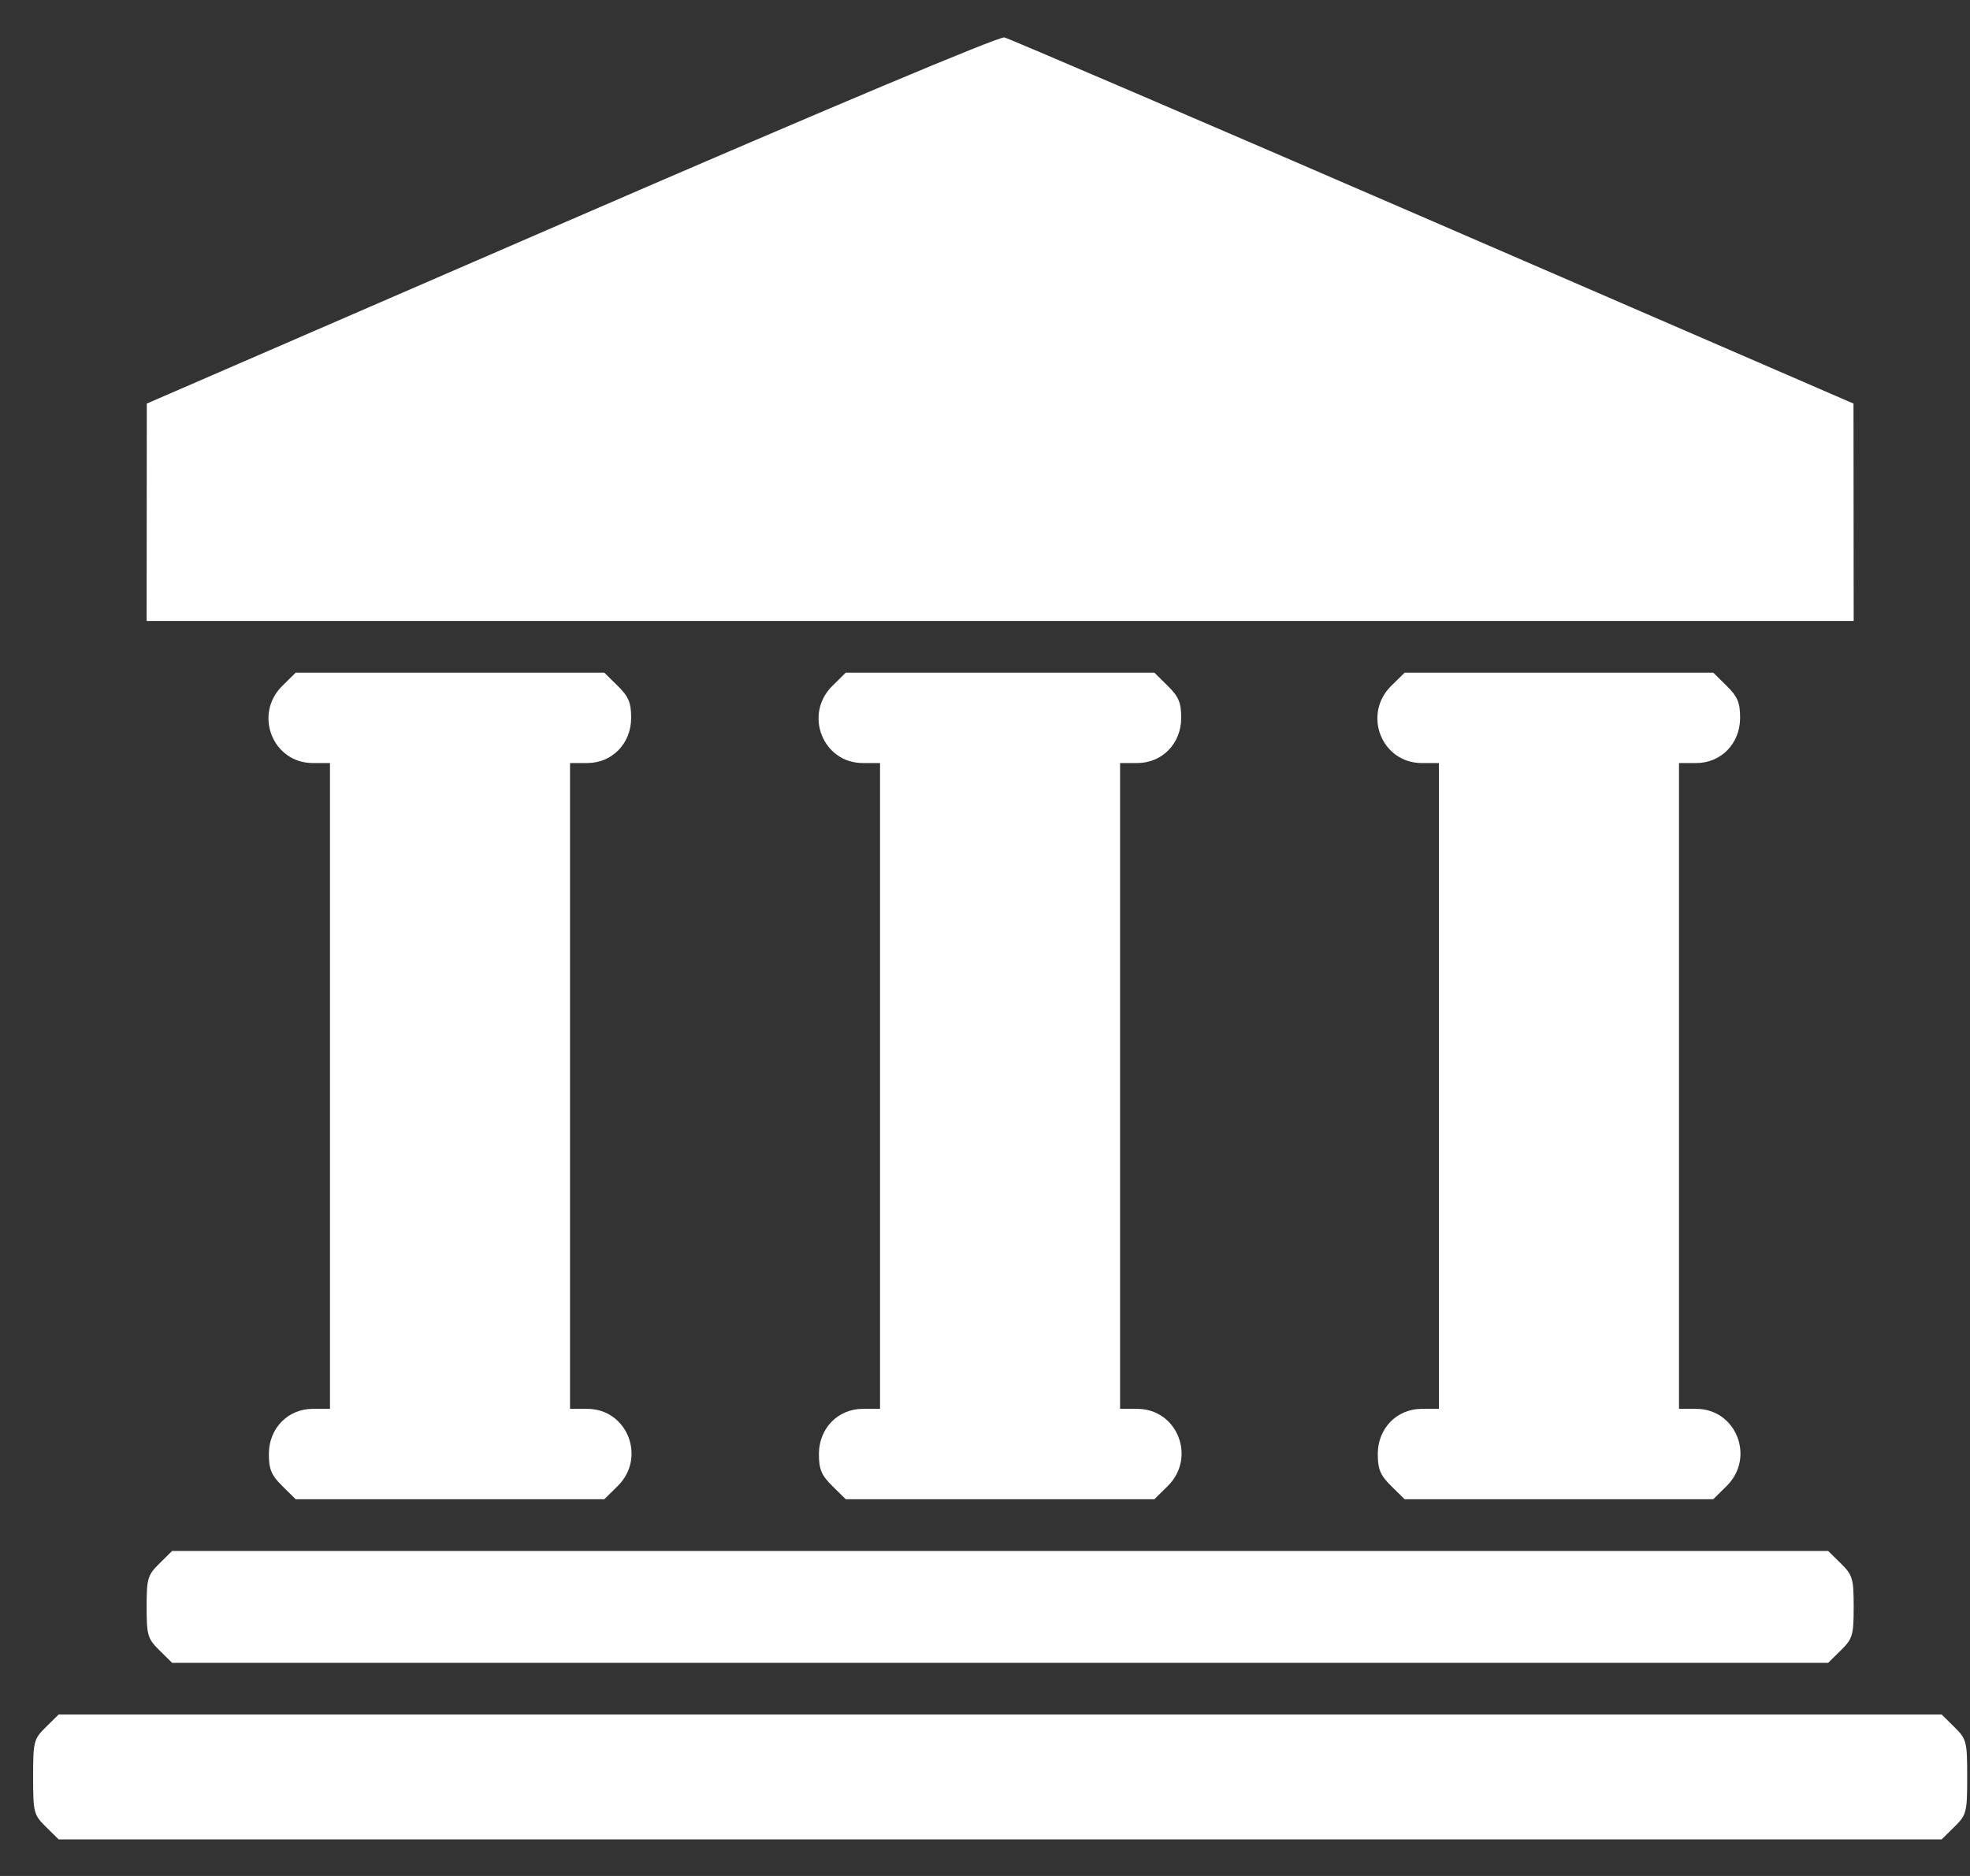
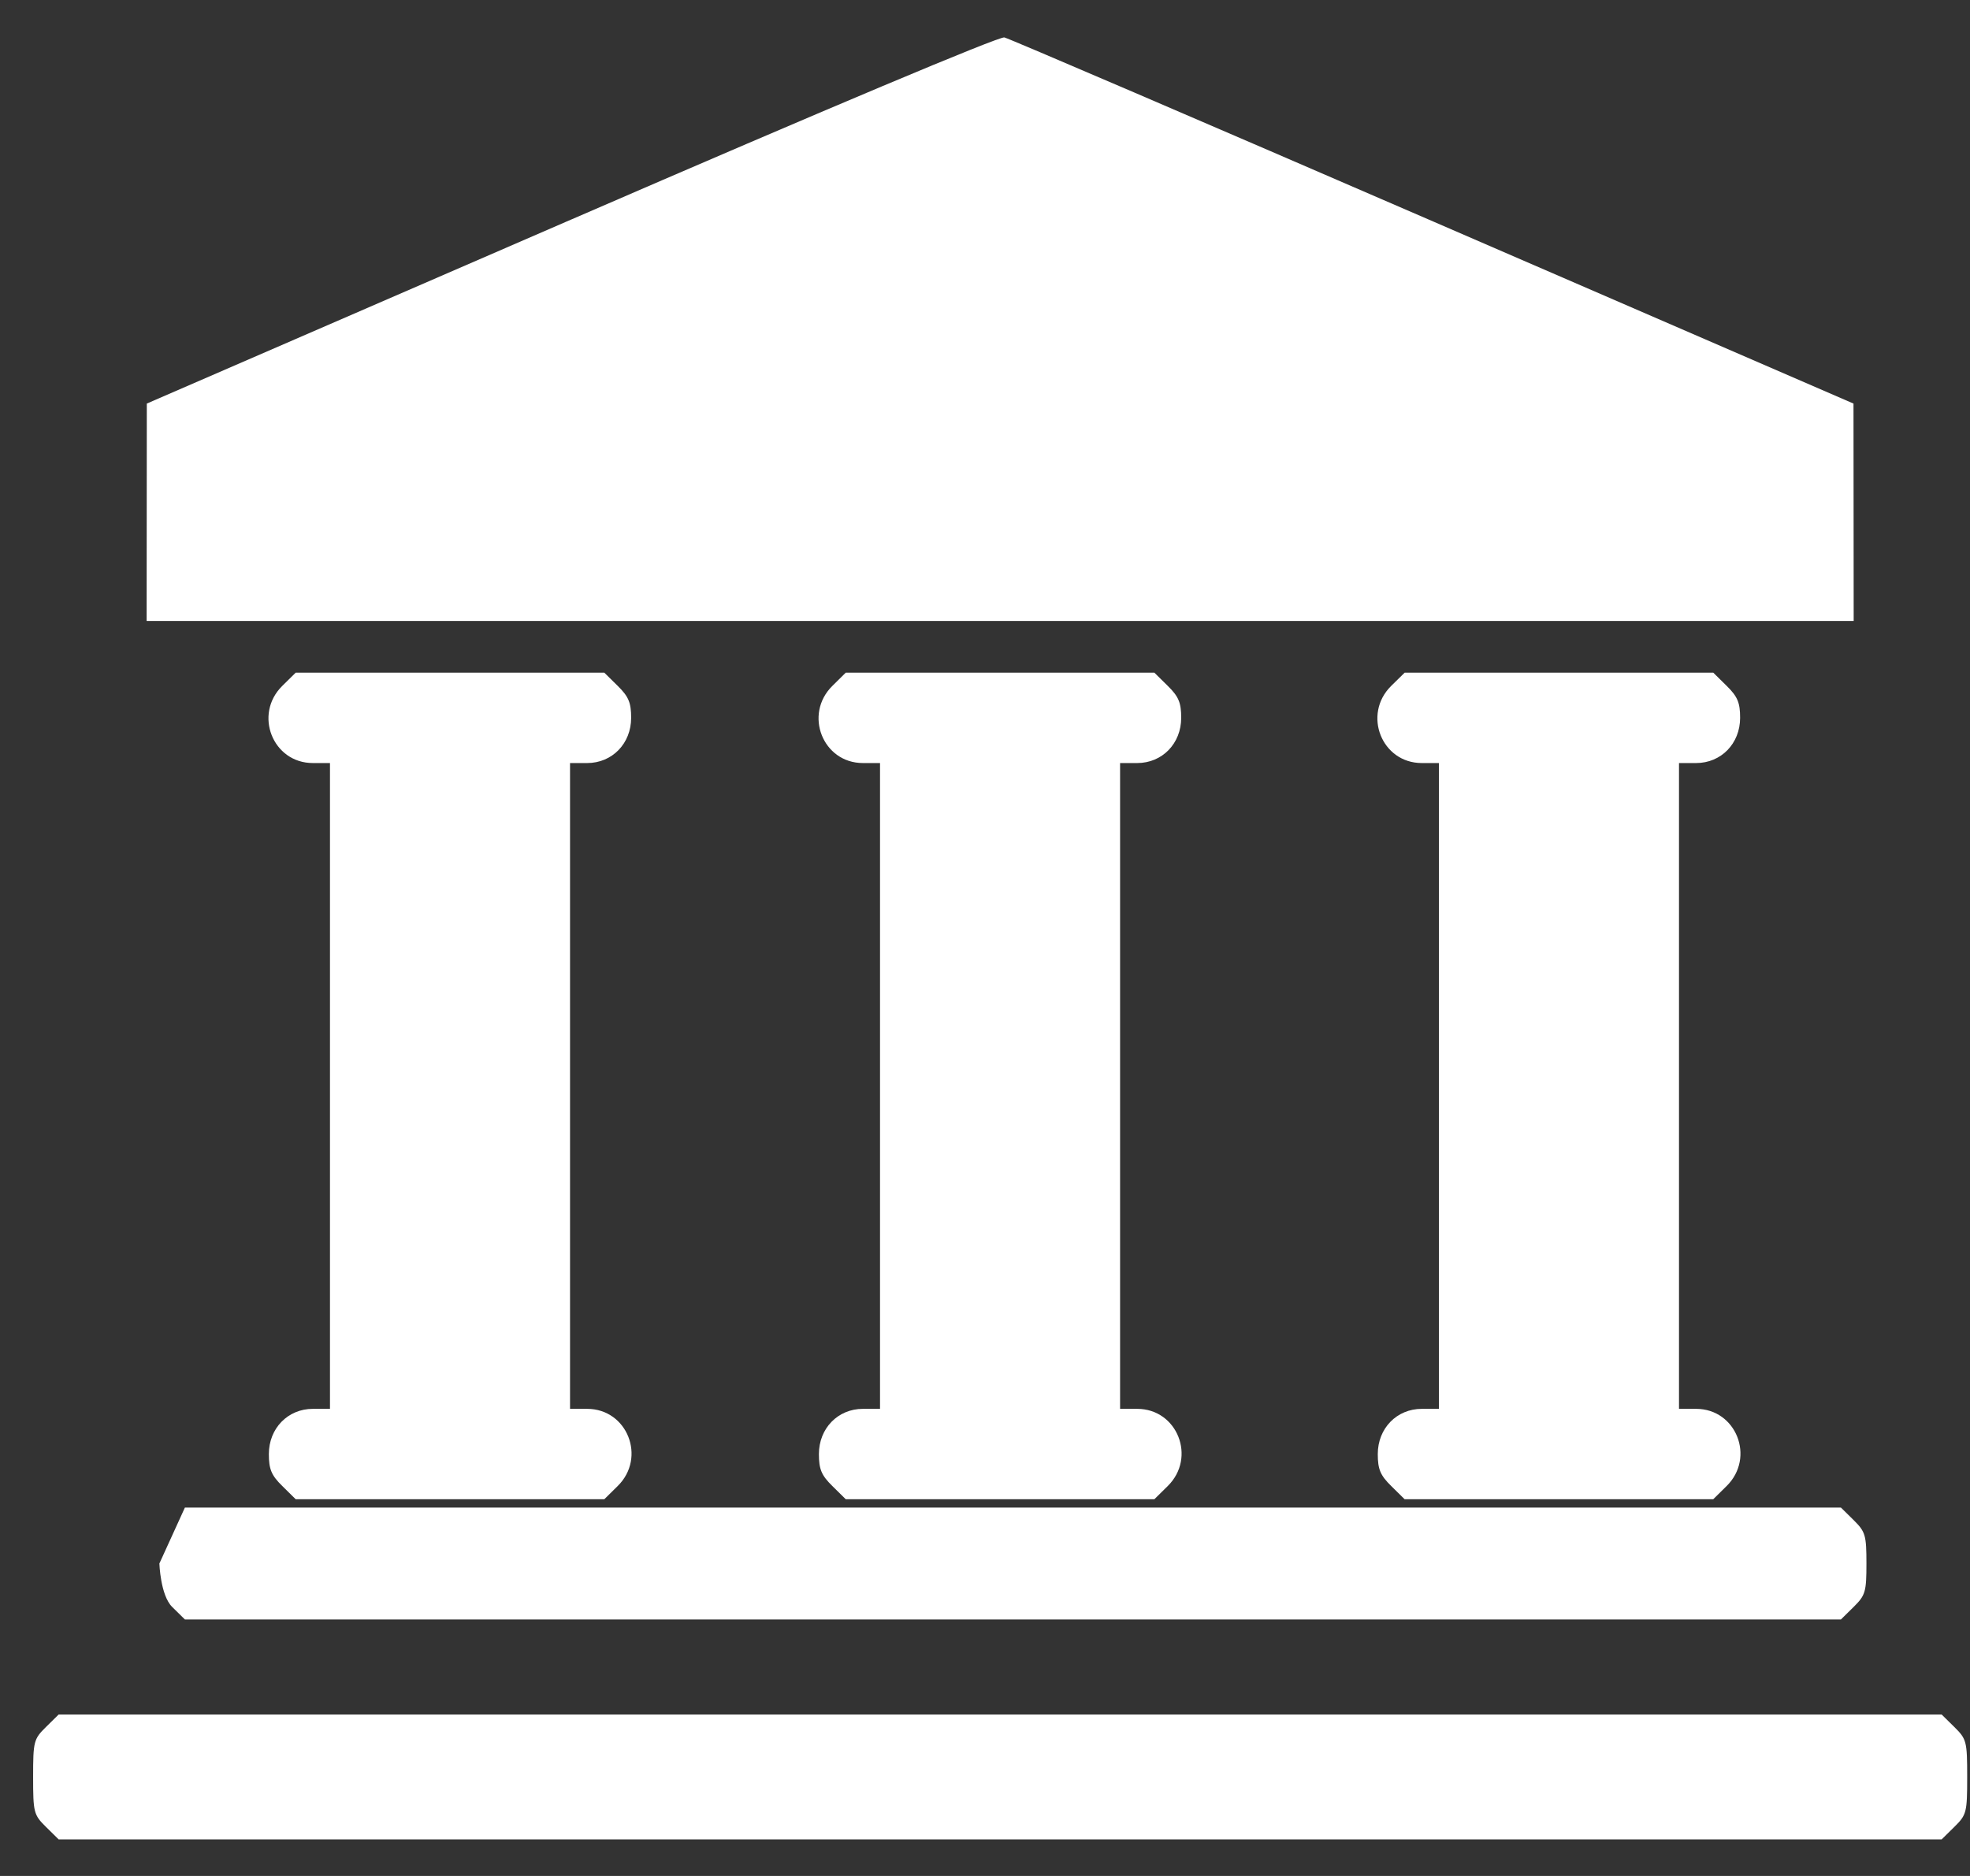
<svg xmlns="http://www.w3.org/2000/svg" fill="none" height="40" viewBox="0 0 42 40" width="42">
  <rect x="0" y="0" width="42" height="40" fill="#333333" stroke="none" />
-   <path clip-rule="evenodd" d="m12.18 4.68-9.05 3.925-.002 2.318-.002 2.318h18.197 18.197l-.002-2.318-.002-2.318-8.96-3.882c-4.928-2.135-9.042-3.901-9.143-3.925-.11-.026-3.765 1.511-9.232 3.882zm-6.162 9.945c-.615.607-.204 1.645.652 1.645h.365v6.885 6.885h-.365c-.533 0-.938.416-.938.964 0 .323.054.453.286.681l.286.282h3.29 3.29l.286-.282c.615-.607.204-1.645-.652-1.645h-.365v-6.885-6.885h.365c.533 0 .938-.416.938-.964 0-.323-.054-.453-.286-.681l-.286-.282h-3.29-3.29zm11.728 0c-.615.607-.204 1.645.651 1.645h.365v6.885 6.885h-.365c-.533 0-.938.416-.938.964 0 .323.054.453.286.681l.286.282h3.29 3.29l.286-.282c.615-.607.204-1.645-.652-1.645h-.365v-6.885-6.885h.365c.533 0 .938-.416.938-.964 0-.323-.054-.453-.286-.681l-.286-.282h-3.29-3.29zm11.914 0c-.615.607-.204 1.645.652 1.645h.365v6.885 6.885h-.365c-.533 0-.938.416-.938.964 0 .323.054.453.286.681l.286.282h3.29 3.29l.286-.282c.615-.607.204-1.645-.651-1.645h-.365v-6.885-6.885h.365c.533 0 .938-.416.938-.964 0-.323-.054-.453-.286-.681l-.286-.282h-3.29-3.29zm-26.262 18.713c-.25.246-.272.322-.272.925s.022.678.272.925l.272.268h17.653 17.653l.272-.268c.25-.247.272-.322.272-.925s-.022-.678-.272-.925l-.272-.268h-17.653-17.653zm-2.42 3.488c-.259.255-.272.307-.272 1.063s.013.807.272 1.063l.272.268h20.073 20.073l.272-.268c.259-.255.272-.307.272-1.063s-.013-.808-.272-1.063l-.272-.268h-20.073-20.073z" fill="#fff" fill-rule="evenodd" />
+   <path clip-rule="evenodd" d="m12.18 4.68-9.05 3.925-.002 2.318-.002 2.318h18.197 18.197l-.002-2.318-.002-2.318-8.96-3.882c-4.928-2.135-9.042-3.901-9.143-3.925-.11-.026-3.765 1.511-9.232 3.882zm-6.162 9.945c-.615.607-.204 1.645.652 1.645h.365v6.885 6.885h-.365c-.533 0-.938.416-.938.964 0 .323.054.453.286.681l.286.282h3.29 3.29l.286-.282c.615-.607.204-1.645-.652-1.645h-.365v-6.885-6.885h.365c.533 0 .938-.416.938-.964 0-.323-.054-.453-.286-.681l-.286-.282h-3.29-3.29zm11.728 0c-.615.607-.204 1.645.651 1.645h.365v6.885 6.885h-.365c-.533 0-.938.416-.938.964 0 .323.054.453.286.681l.286.282h3.29 3.29l.286-.282c.615-.607.204-1.645-.652-1.645h-.365v-6.885-6.885h.365c.533 0 .938-.416.938-.964 0-.323-.054-.453-.286-.681l-.286-.282h-3.29-3.29zm11.914 0c-.615.607-.204 1.645.652 1.645h.365v6.885 6.885h-.365c-.533 0-.938.416-.938.964 0 .323.054.453.286.681l.286.282h3.29 3.29l.286-.282c.615-.607.204-1.645-.651-1.645h-.365v-6.885-6.885h.365c.533 0 .938-.416.938-.964 0-.323-.054-.453-.286-.681l-.286-.282h-3.29-3.29zm-26.262 18.713s.022.678.272.925l.272.268h17.653 17.653l.272-.268c.25-.247.272-.322.272-.925s-.022-.678-.272-.925l-.272-.268h-17.653-17.653zm-2.42 3.488c-.259.255-.272.307-.272 1.063s.013.807.272 1.063l.272.268h20.073 20.073l.272-.268c.259-.255.272-.307.272-1.063s-.013-.808-.272-1.063l-.272-.268h-20.073-20.073z" fill="#fff" fill-rule="evenodd" />
</svg>